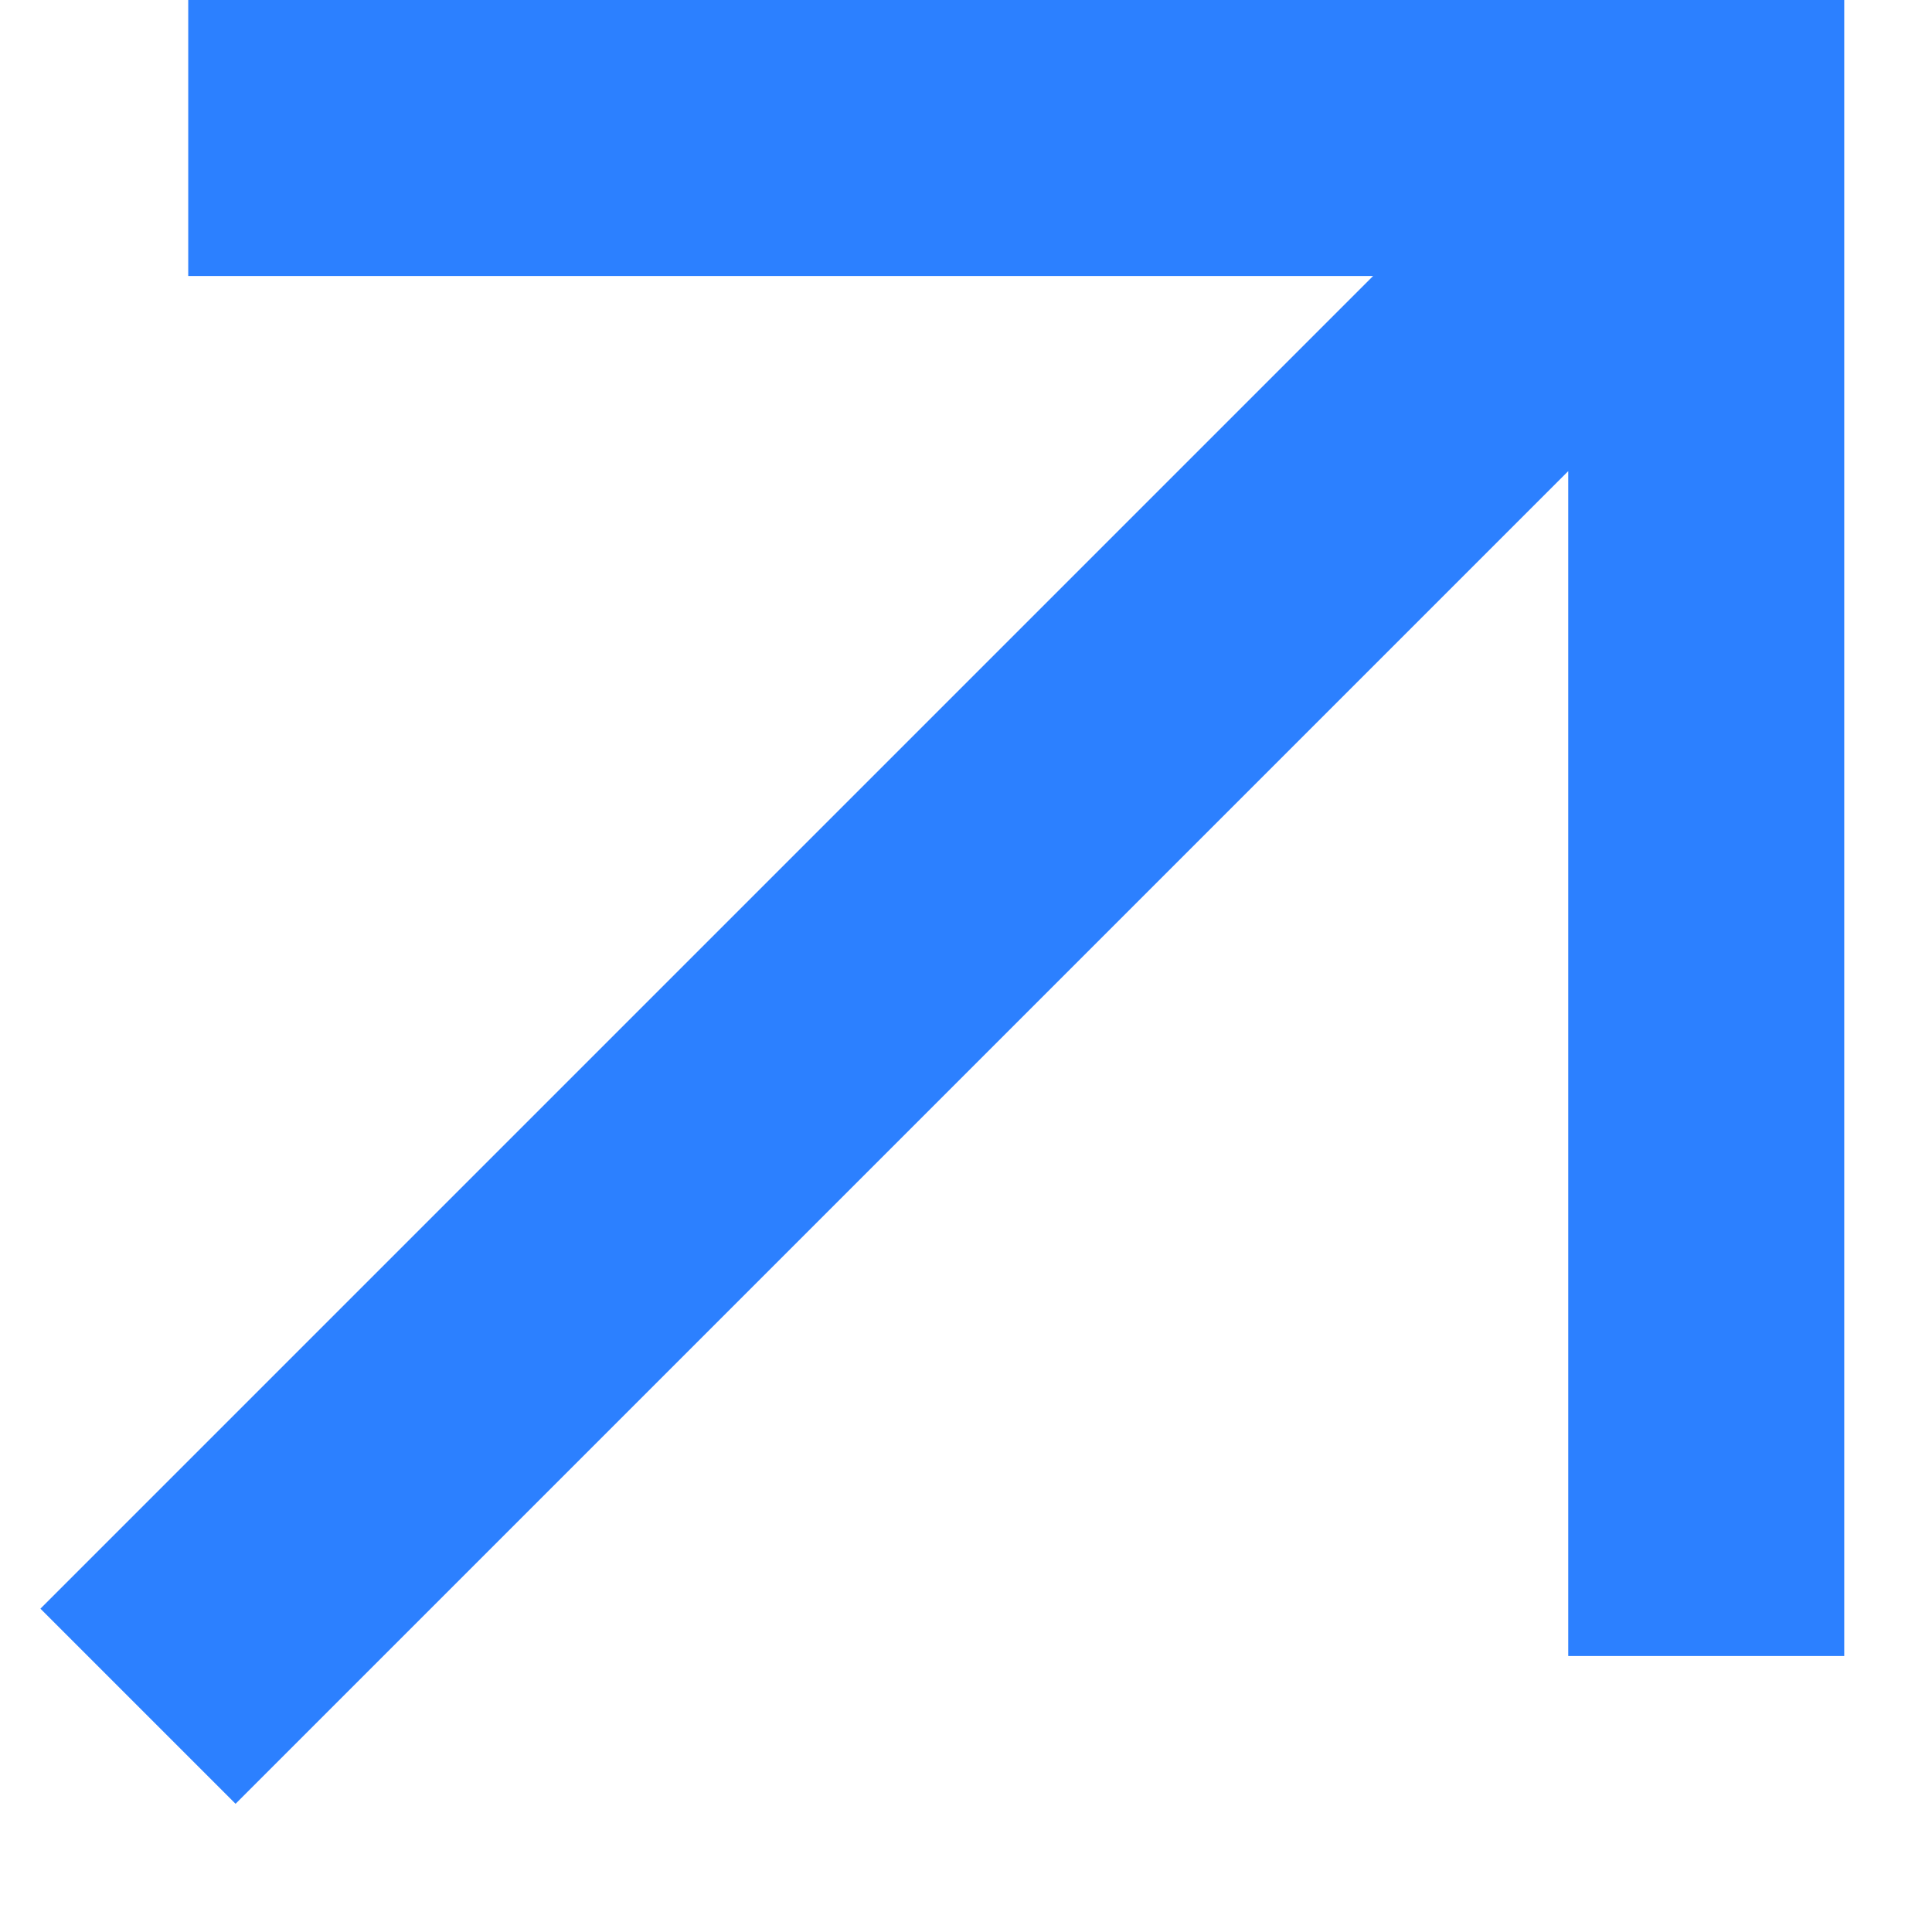
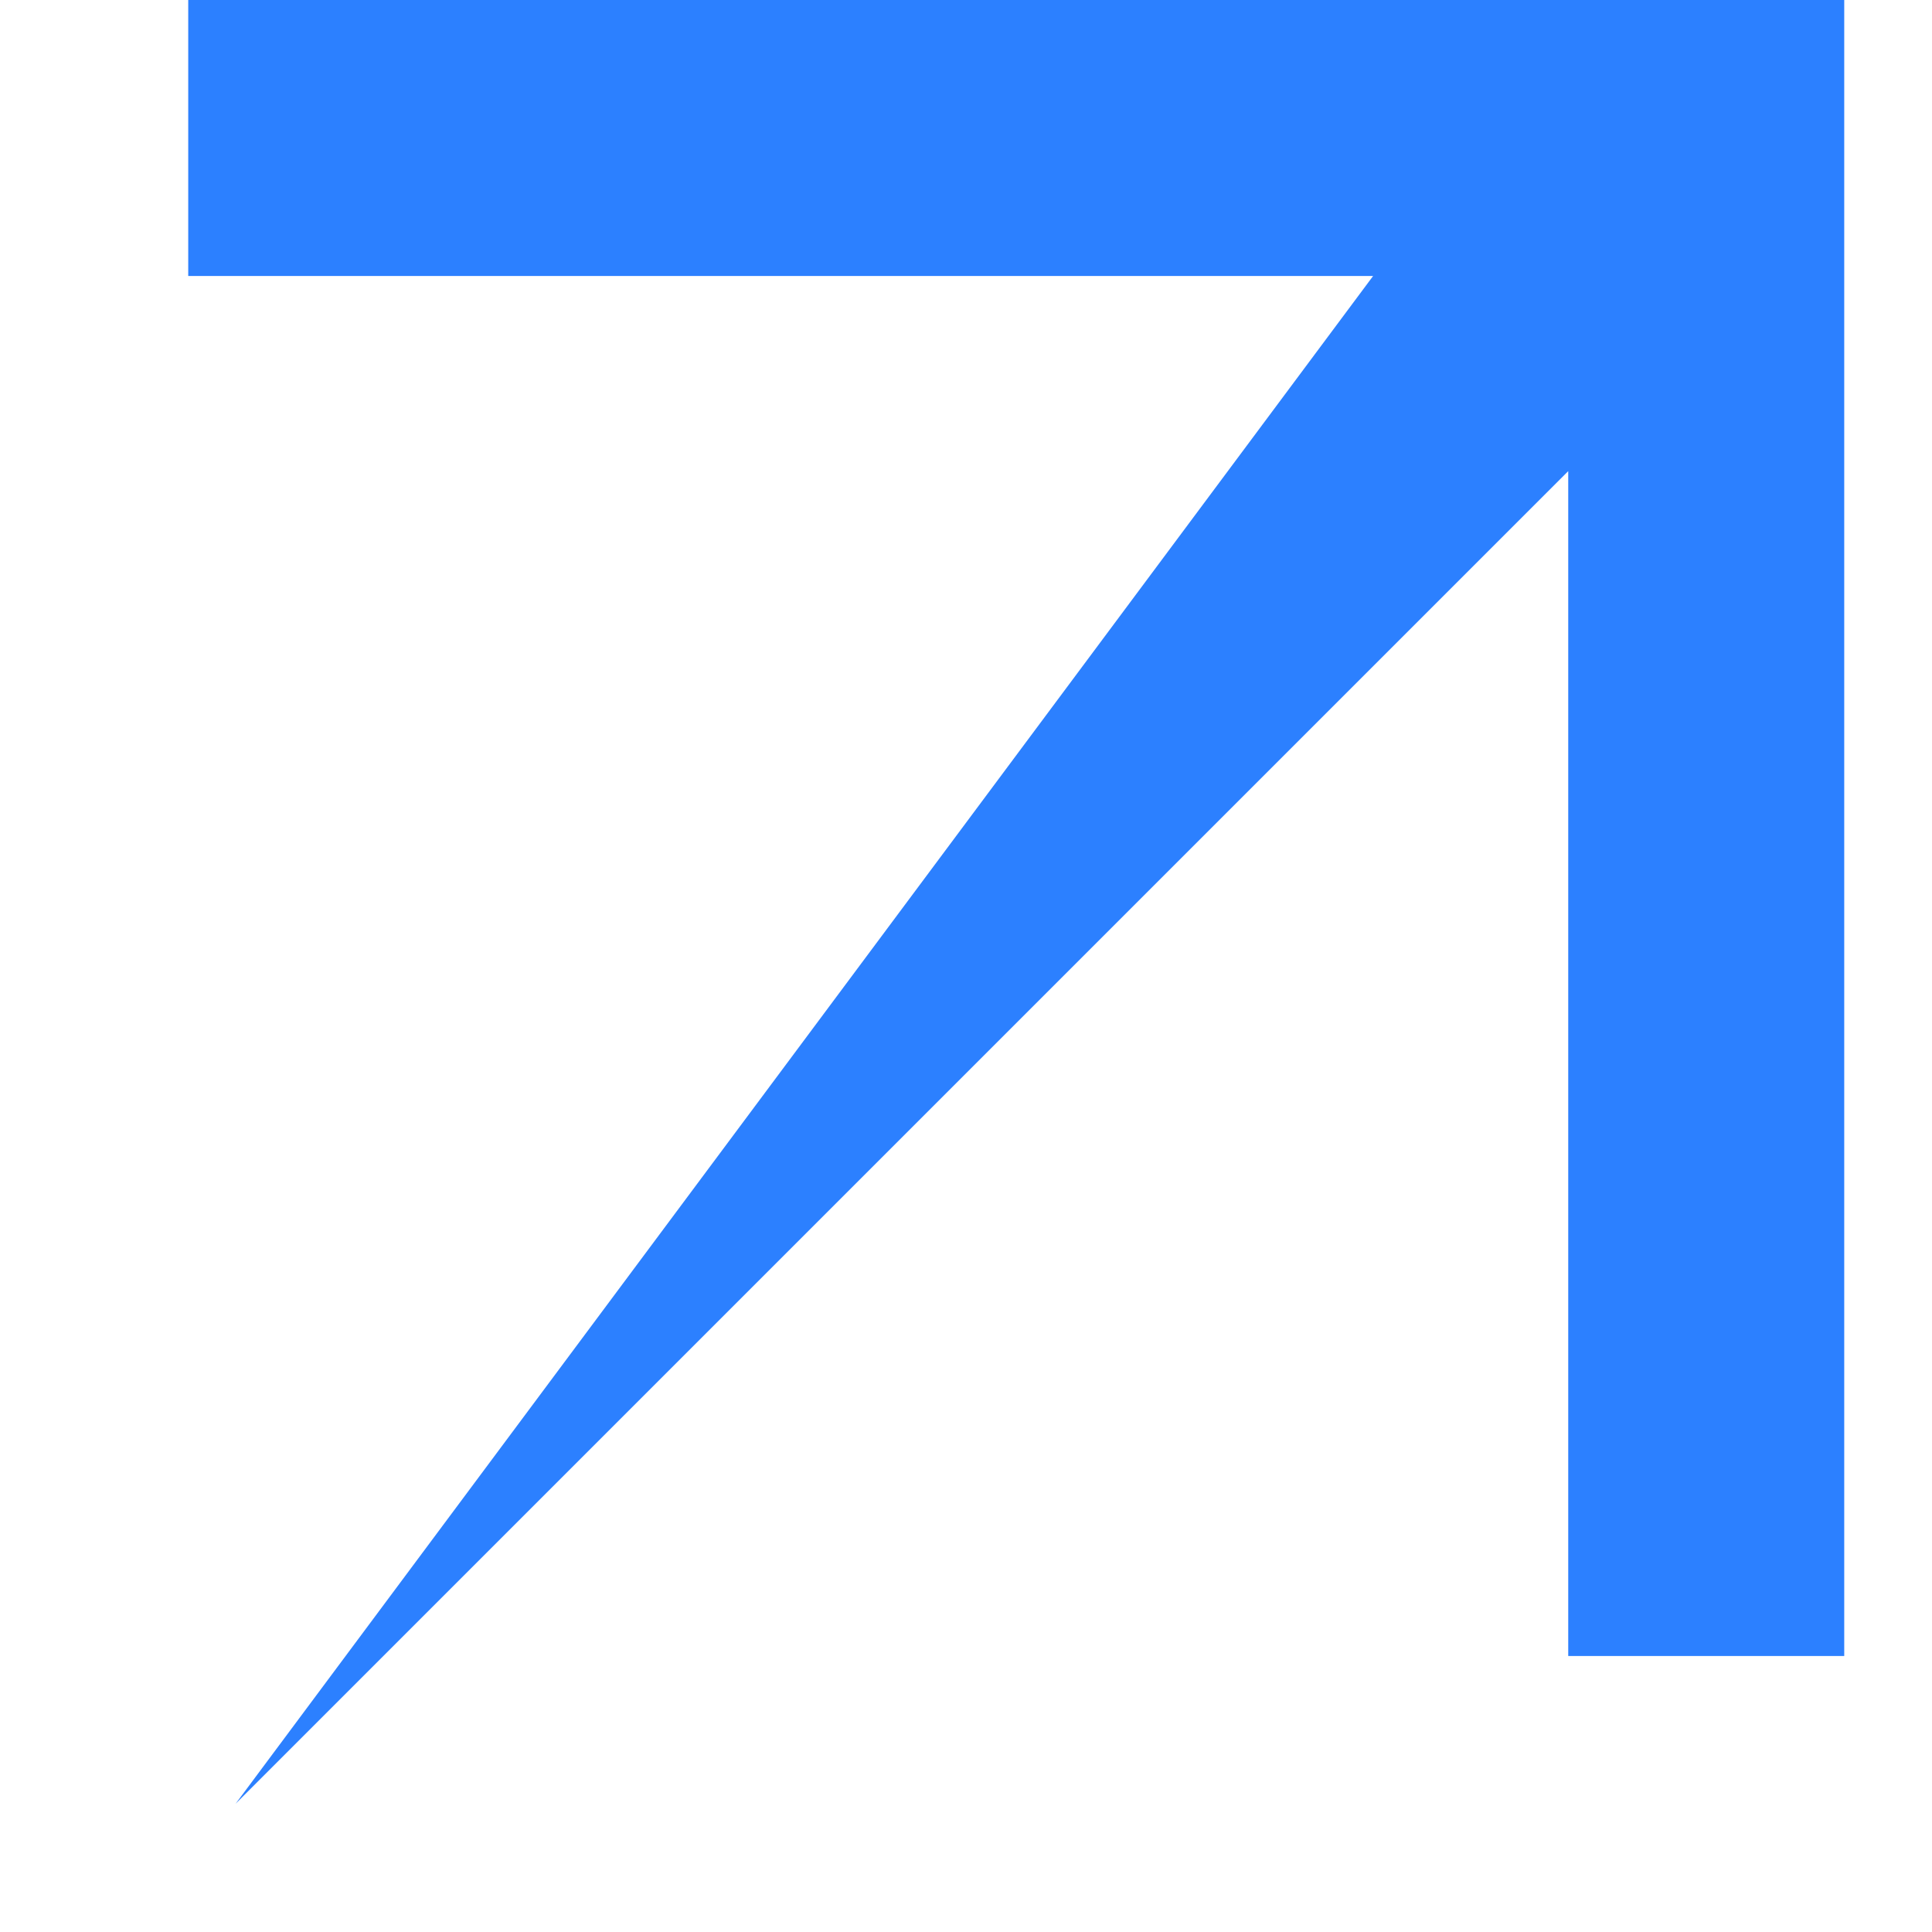
<svg xmlns="http://www.w3.org/2000/svg" width="14" height="14" viewBox="0 0 14 14" fill="none">
-   <path d="M13.364 0H1.364L1.364 2L9.95 2L0.293 11.657L1.707 13.071L11.364 3.414V12L13.364 12V0Z" fill="#2C80FF" />
+   <path d="M13.364 0H1.364L1.364 2L9.95 2L1.707 13.071L11.364 3.414V12L13.364 12V0Z" fill="#2C80FF" />
</svg>